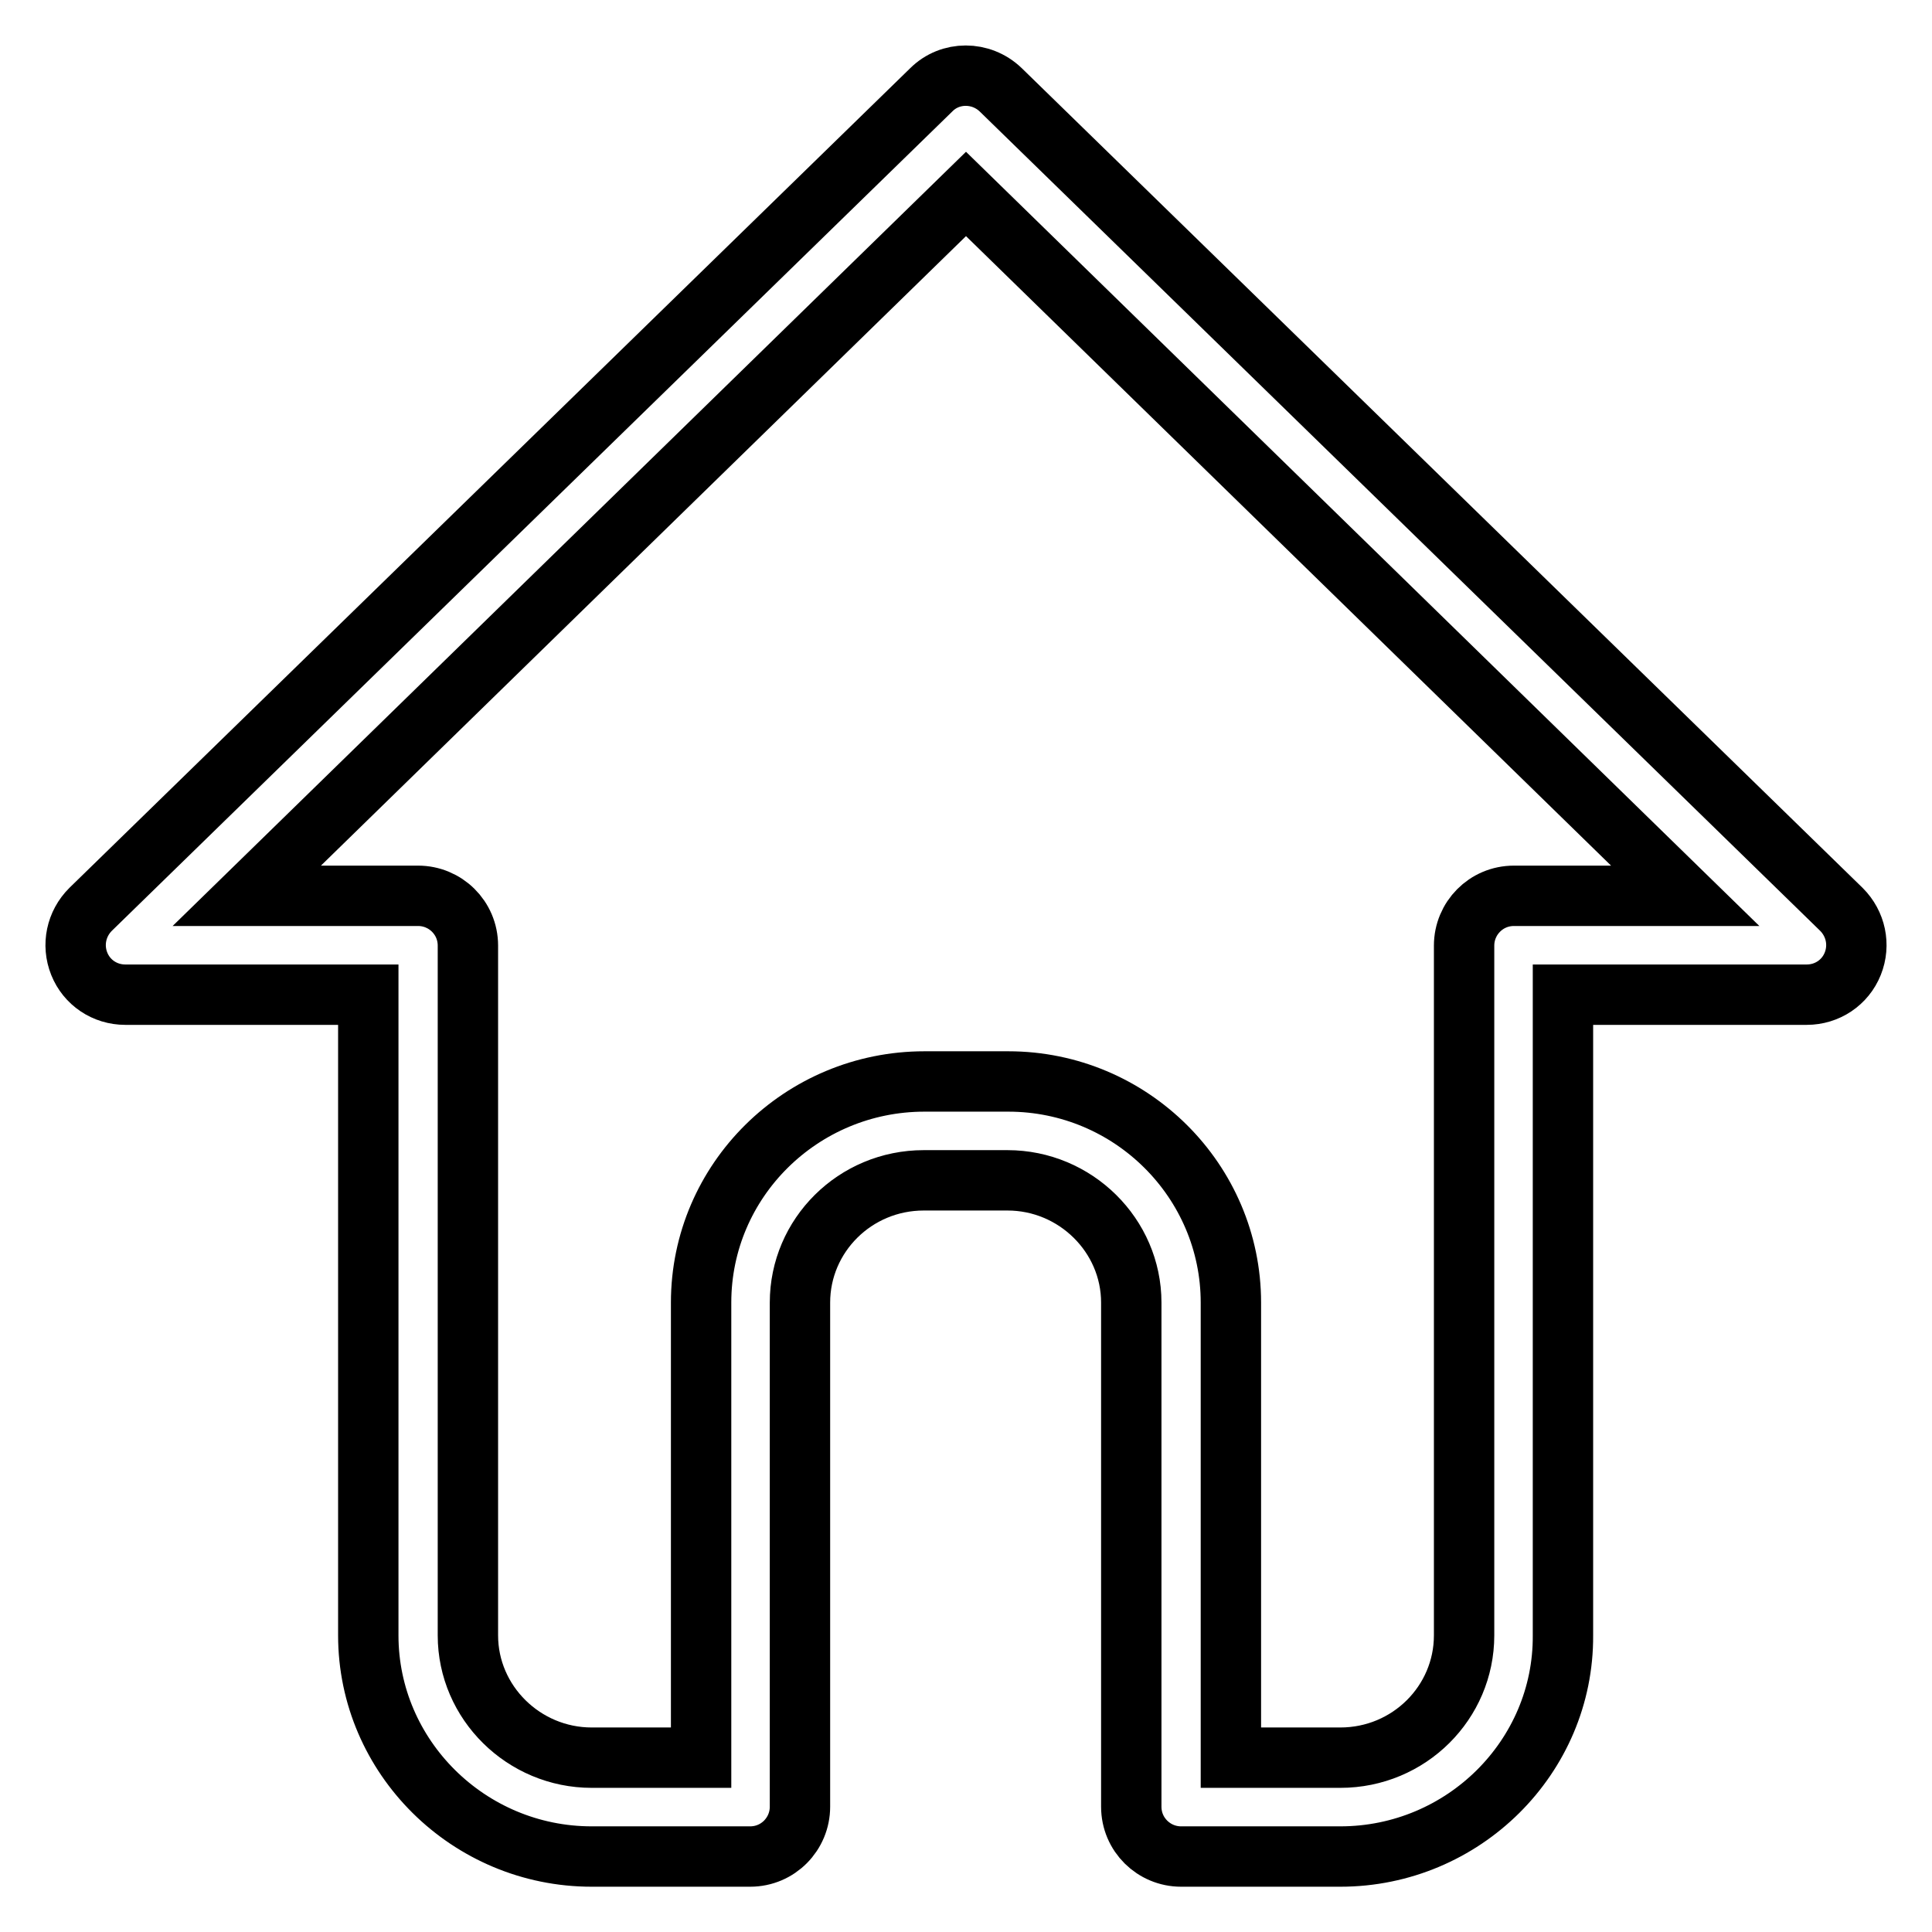
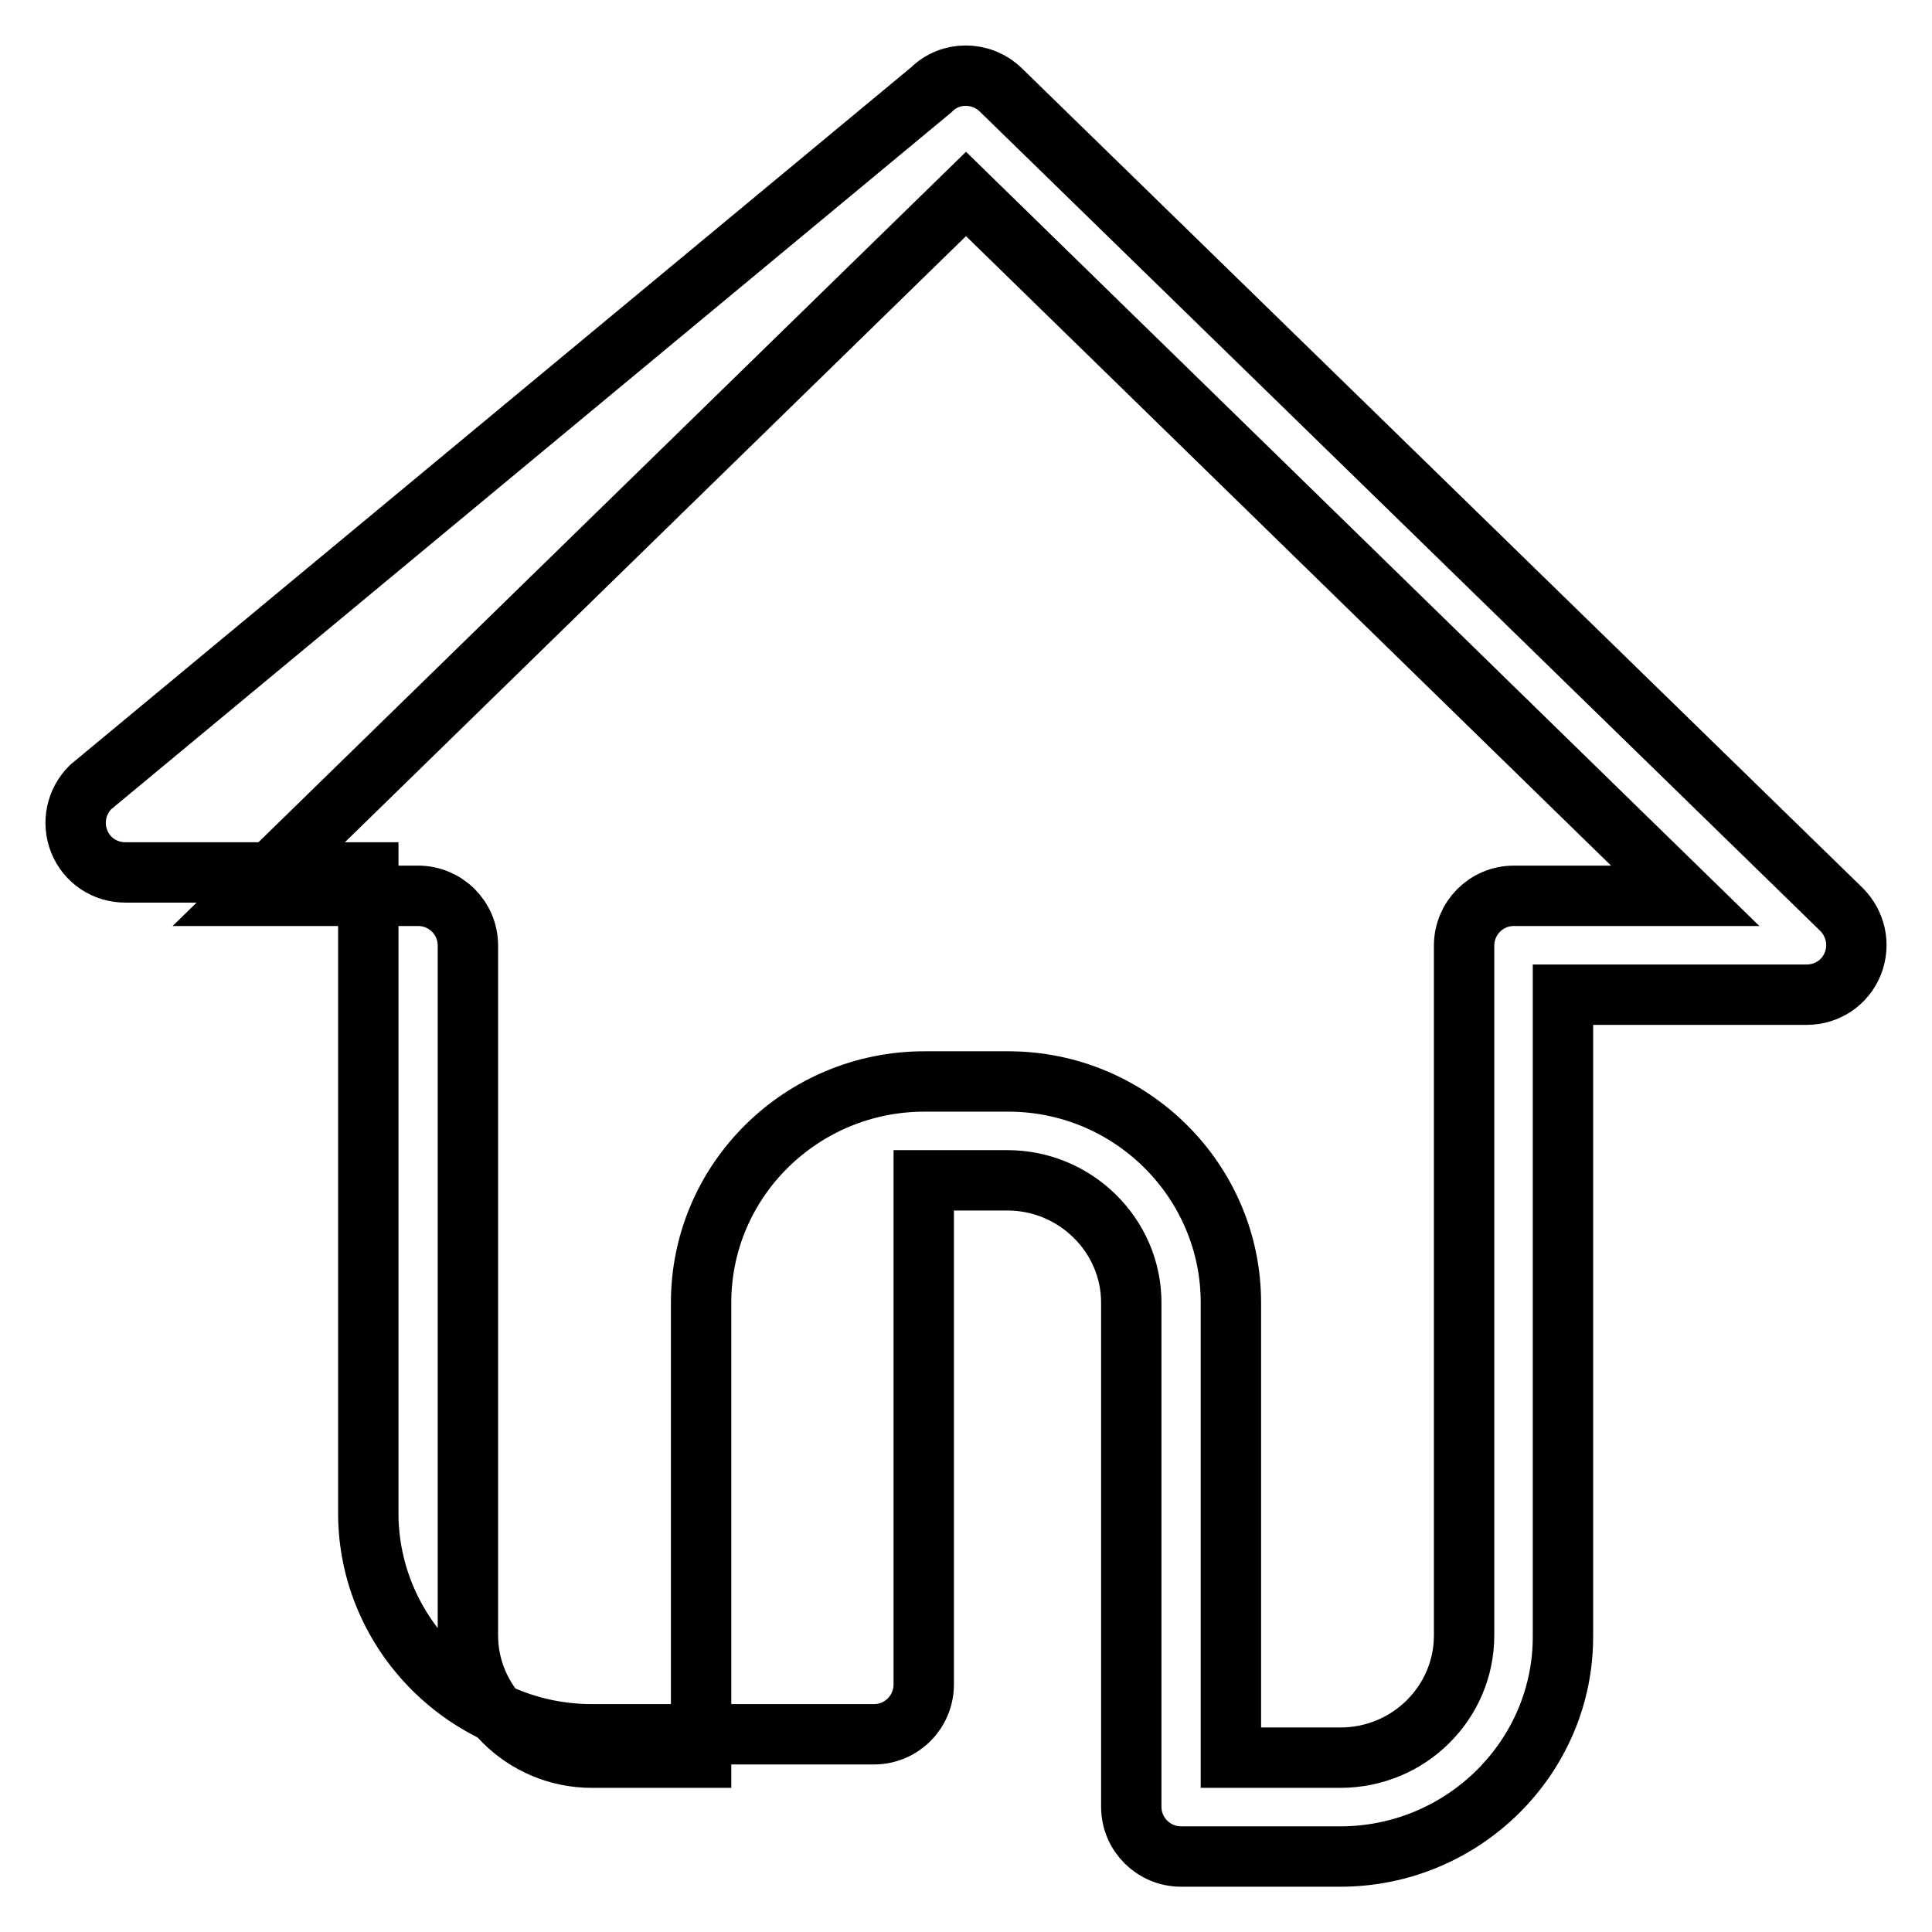
<svg xmlns="http://www.w3.org/2000/svg" version="1.1" x="0px" y="0px" viewBox="0 0 256 256" enable-background="new 0 0 256 256" xml:space="preserve">
  <g>
-     <path stroke-width="8" fill-opacity="0" stroke="#000000" d="M177.6,246h-21.1c-3.6,0-6.6-2.9-6.6-6.6v-66.8c0-8.9-7.4-16.2-16.4-16.2h-11.1c-9.1,0-16.4,7.3-16.4,16.2 v66.8c0,3.6-2.9,6.6-6.6,6.6H78.4c-16.3,0-29.6-13.2-29.6-29.3v-84.9H16.6c-2.7,0-5.1-1.6-6.1-4.1c-1-2.5-0.4-5.3,1.5-7.2 L123.4,11.9c2.5-2.5,6.6-2.5,9.2,0L244,120.5c1.9,1.9,2.5,4.7,1.5,7.2c-1,2.5-3.4,4.1-6.1,4.1h-32.3v84.9 C207.2,232.8,193.9,246,177.6,246z M163.1,232.9h14.5c9.1,0,16.4-7.3,16.4-16.2v-91.4c0-3.6,2.9-6.6,6.6-6.6h22.7l-95.3-93 l-95.3,93h22.7c3.6,0,6.6,2.9,6.6,6.6v91.4c0,8.9,7.4,16.2,16.4,16.2h14.5v-60.3c0-16.2,13.3-29.3,29.6-29.3h11.1 c16.3,0,29.5,13.2,29.5,29.3V232.9L163.1,232.9z" />
+     <path stroke-width="8" fill-opacity="0" stroke="#000000" d="M177.6,246h-21.1c-3.6,0-6.6-2.9-6.6-6.6v-66.8c0-8.9-7.4-16.2-16.4-16.2h-11.1v66.8c0,3.6-2.9,6.6-6.6,6.6H78.4c-16.3,0-29.6-13.2-29.6-29.3v-84.9H16.6c-2.7,0-5.1-1.6-6.1-4.1c-1-2.5-0.4-5.3,1.5-7.2 L123.4,11.9c2.5-2.5,6.6-2.5,9.2,0L244,120.5c1.9,1.9,2.5,4.7,1.5,7.2c-1,2.5-3.4,4.1-6.1,4.1h-32.3v84.9 C207.2,232.8,193.9,246,177.6,246z M163.1,232.9h14.5c9.1,0,16.4-7.3,16.4-16.2v-91.4c0-3.6,2.9-6.6,6.6-6.6h22.7l-95.3-93 l-95.3,93h22.7c3.6,0,6.6,2.9,6.6,6.6v91.4c0,8.9,7.4,16.2,16.4,16.2h14.5v-60.3c0-16.2,13.3-29.3,29.6-29.3h11.1 c16.3,0,29.5,13.2,29.5,29.3V232.9L163.1,232.9z" />
  </g>
</svg>